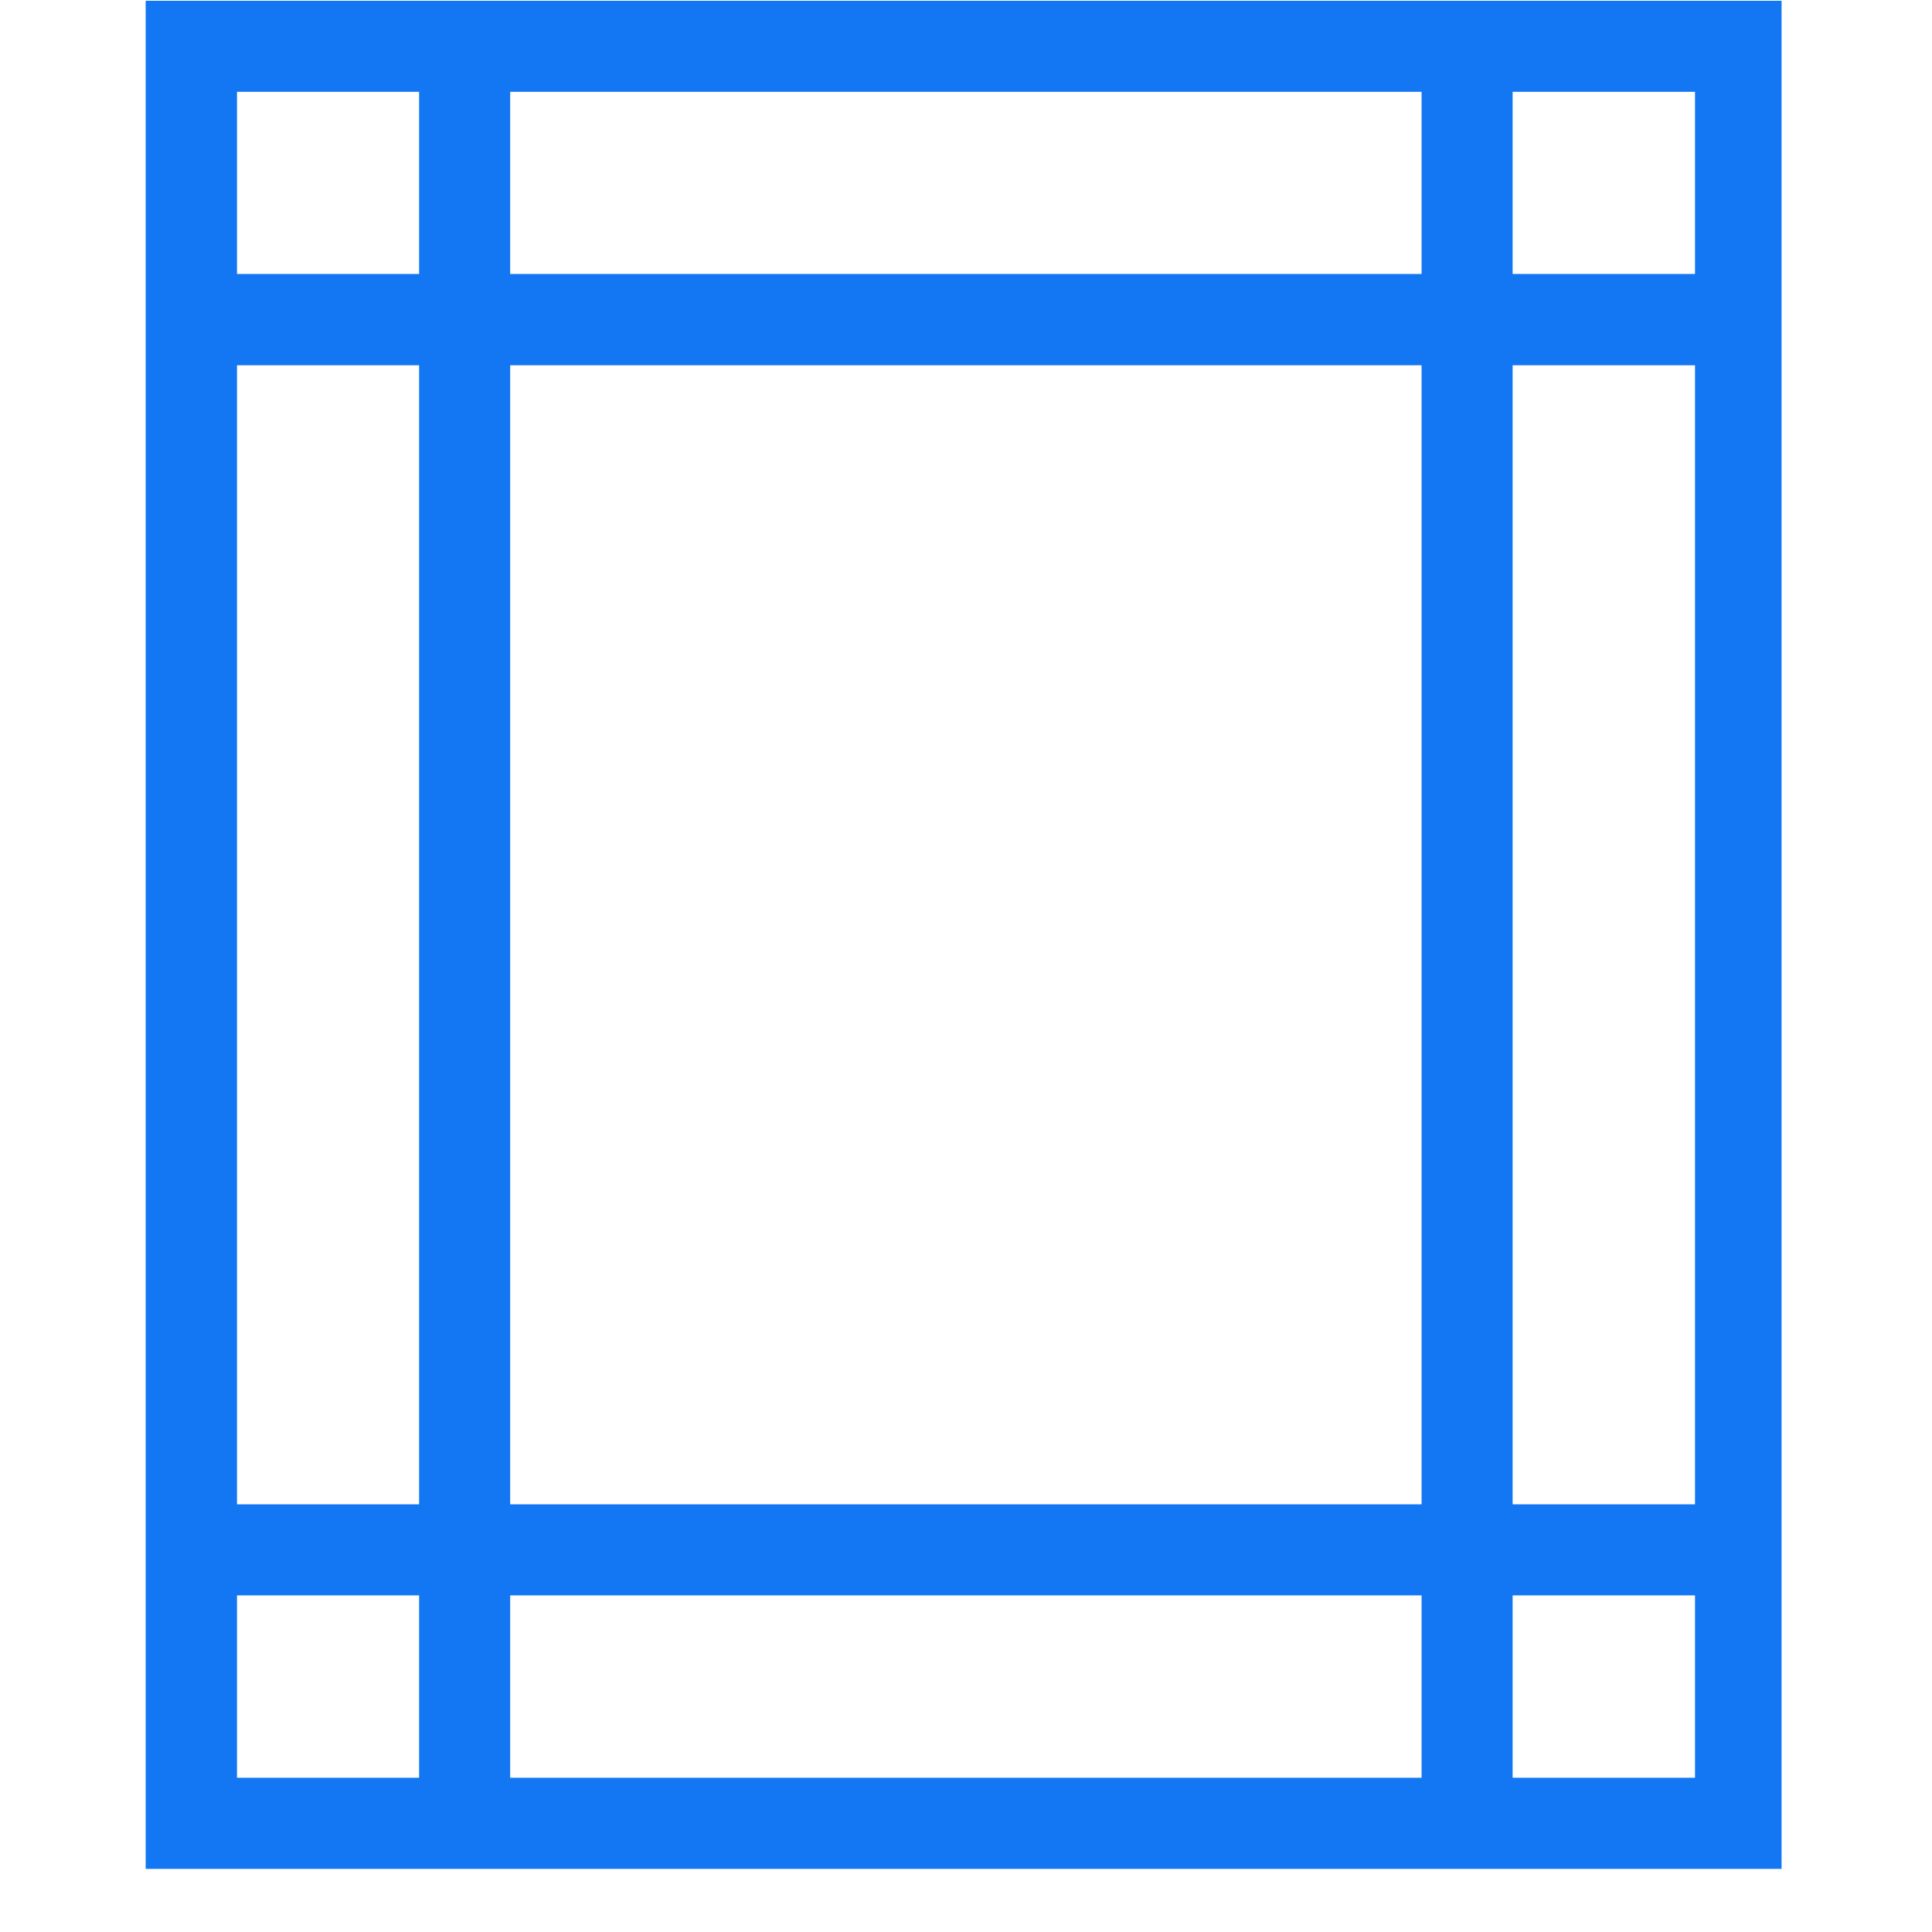
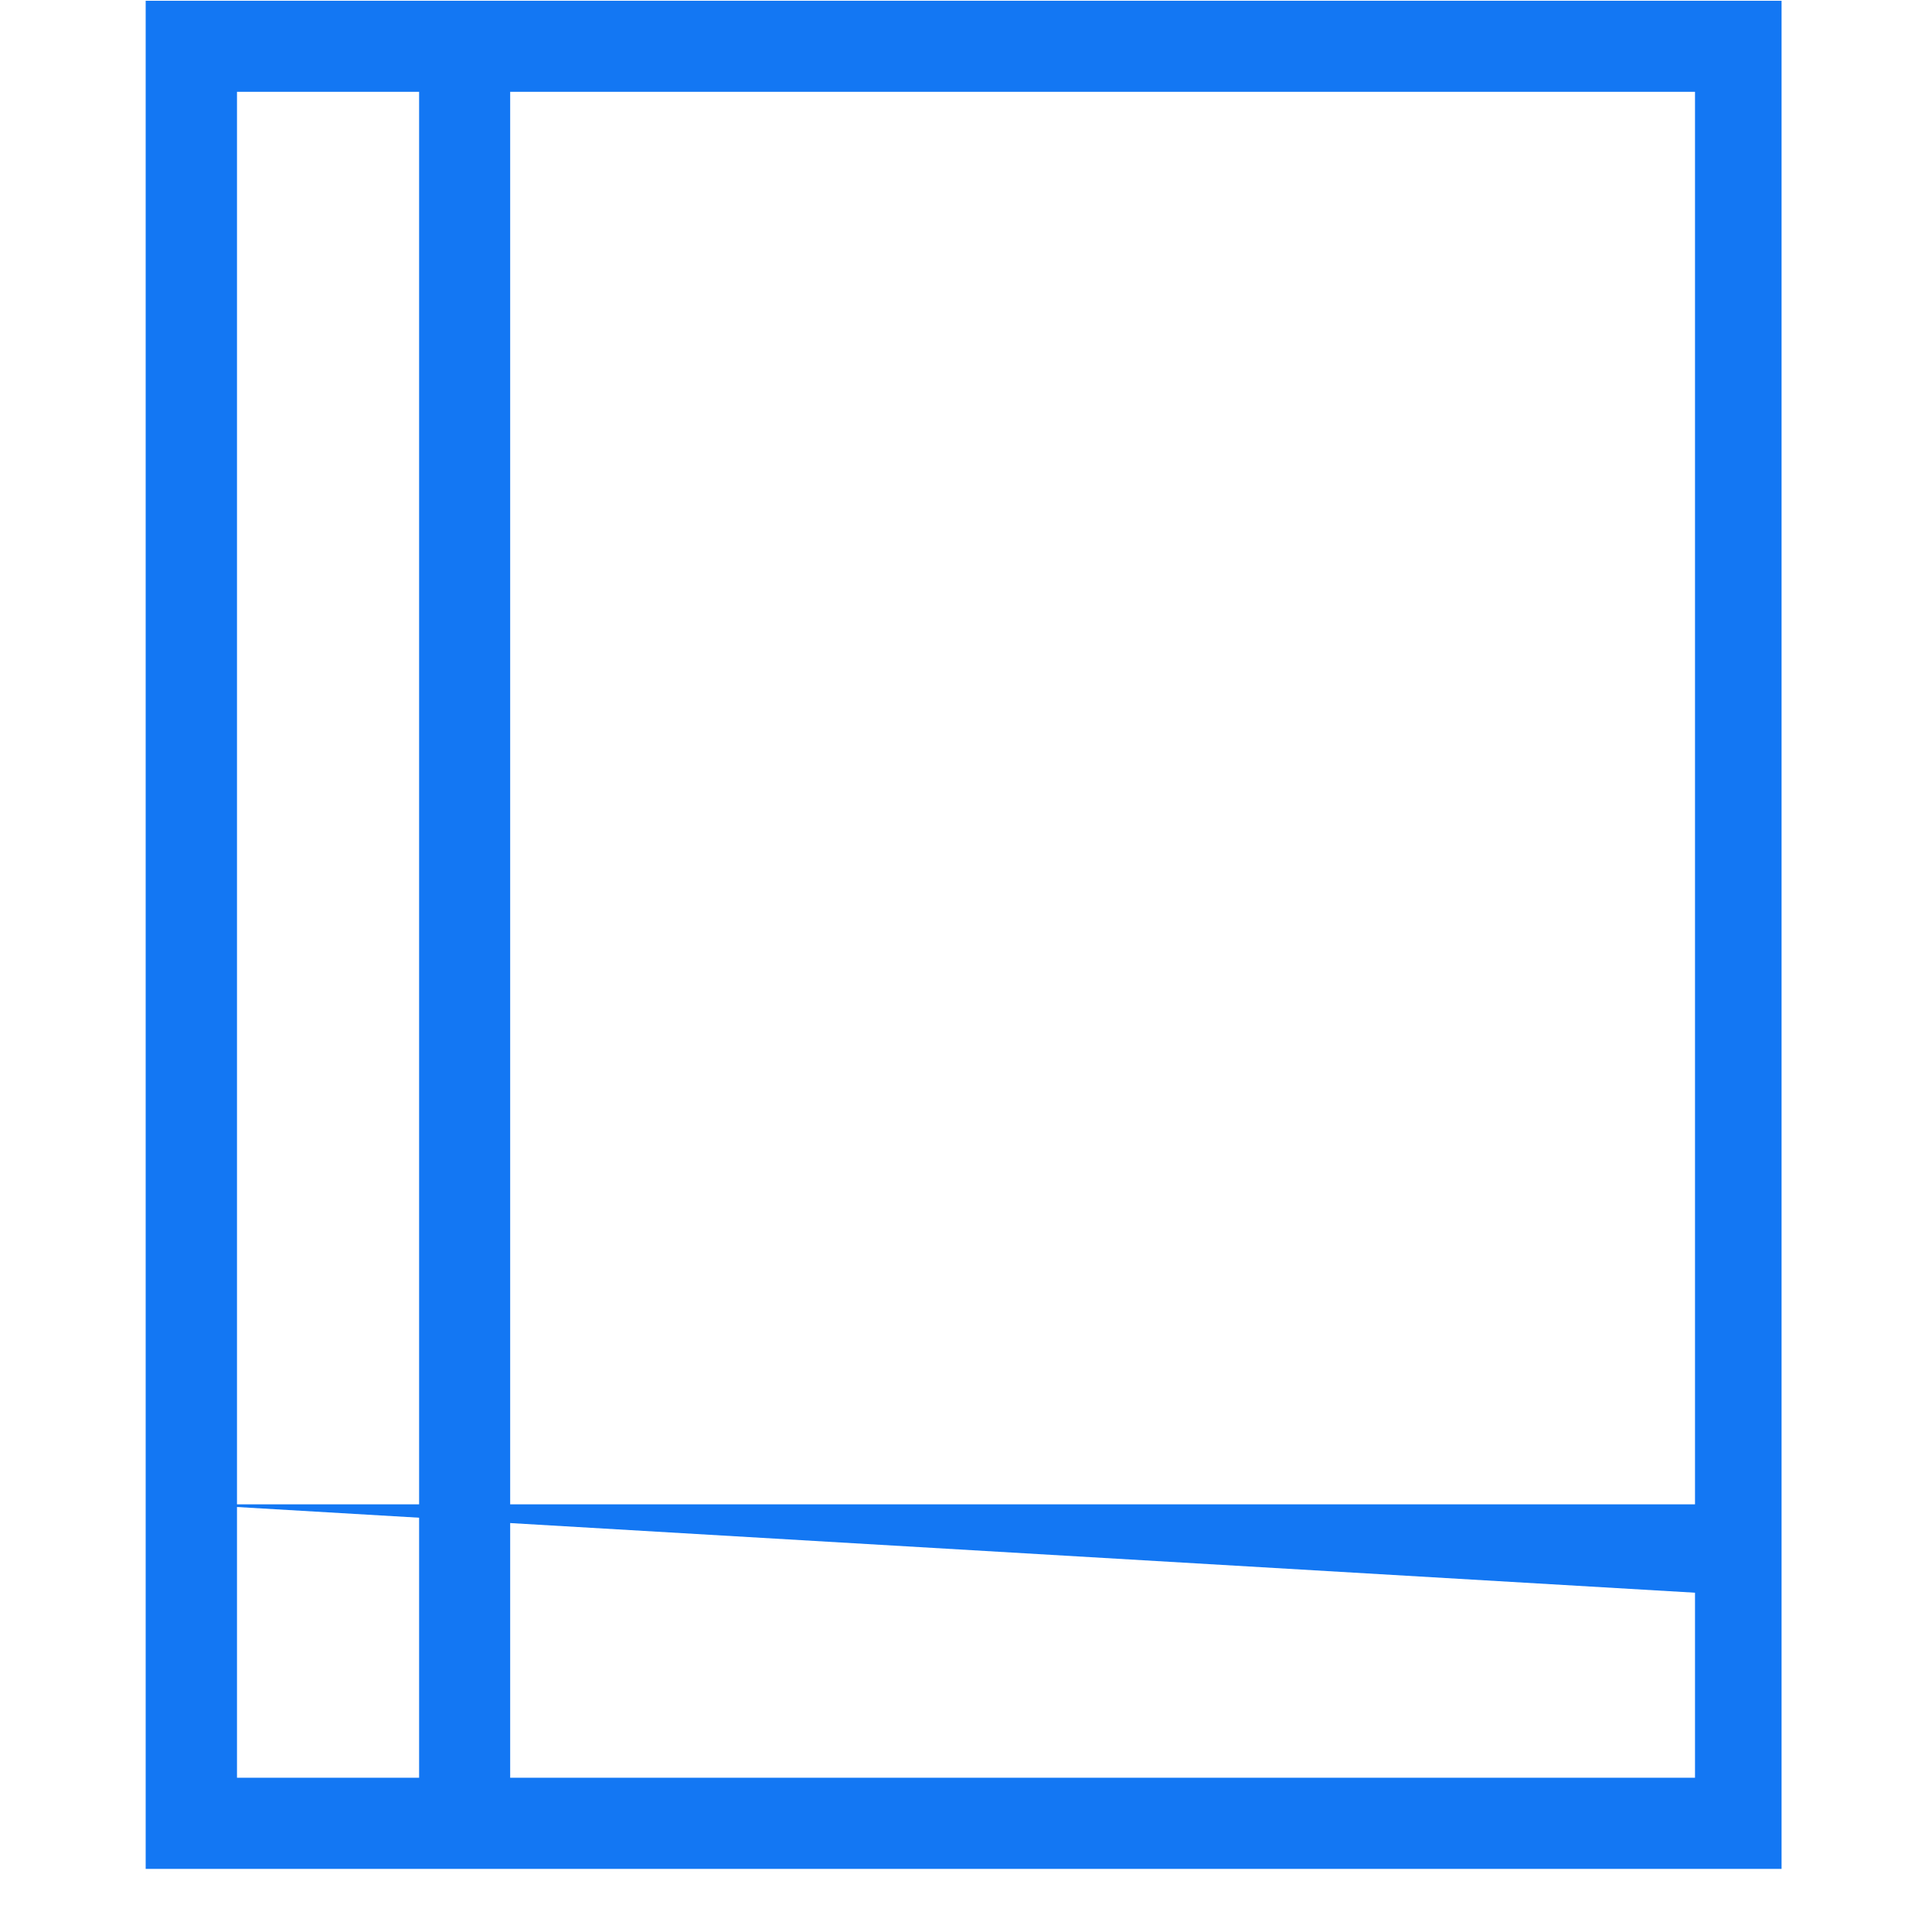
<svg xmlns="http://www.w3.org/2000/svg" width="40" zoomAndPan="magnify" viewBox="0 0 30 30" height="40" preserveAspectRatio="xMidYMid meet" version="1.0">
  <defs>
    <clipPath id="2d978e1274">
      <path d="M 2.262 0 L 27.664 0 L 27.664 29.031 L 2.262 29.031 Z M 2.262 0 " clip-rule="nonzero" />
    </clipPath>
    <clipPath id="ff4802afd1">
      <path d="M 2.262 4 L 27.664 4 L 27.664 6 L 2.262 6 Z M 2.262 4 " clip-rule="nonzero" />
    </clipPath>
    <clipPath id="86097eb85f">
      <path d="M 2.262 23 L 27.664 23 L 27.664 25 L 2.262 25 Z M 2.262 23 " clip-rule="nonzero" />
    </clipPath>
  </defs>
  <g clip-path="url(#2d978e1274)">
    <path fill="#1377f3" d="M 27.734 29.02 L 2.262 29.02 L 2.262 0.012 L 27.734 0.012 Z M 3.68 27.605 L 26.32 27.605 L 26.32 1.426 L 3.68 1.426 Z M 3.68 27.605 " fill-opacity="1" fill-rule="nonzero" />
  </g>
  <path fill="#1377f3" d="M 6.508 0.719 L 7.922 0.719 L 7.922 28.312 L 6.508 28.312 Z M 6.508 0.719 " fill-opacity="1" fill-rule="nonzero" />
  <g clip-path="url(#ff4802afd1)">
-     <path fill="#1377f3" d="M 2.969 4.254 L 27.027 4.254 L 27.027 5.672 L 2.969 5.672 Z M 2.969 4.254 " fill-opacity="1" fill-rule="nonzero" />
-   </g>
-   <path fill="#1377f3" d="M 22.074 0.719 L 23.488 0.719 L 23.488 28.312 L 22.074 28.312 Z M 22.074 0.719 " fill-opacity="1" fill-rule="nonzero" />
+     </g>
  <g clip-path="url(#86097eb85f)">
-     <path fill="#1377f3" d="M 2.969 23.359 L 27.027 23.359 L 27.027 24.773 L 2.969 24.773 Z M 2.969 23.359 " fill-opacity="1" fill-rule="nonzero" />
+     <path fill="#1377f3" d="M 2.969 23.359 L 27.027 23.359 L 27.027 24.773 Z M 2.969 23.359 " fill-opacity="1" fill-rule="nonzero" />
  </g>
</svg>